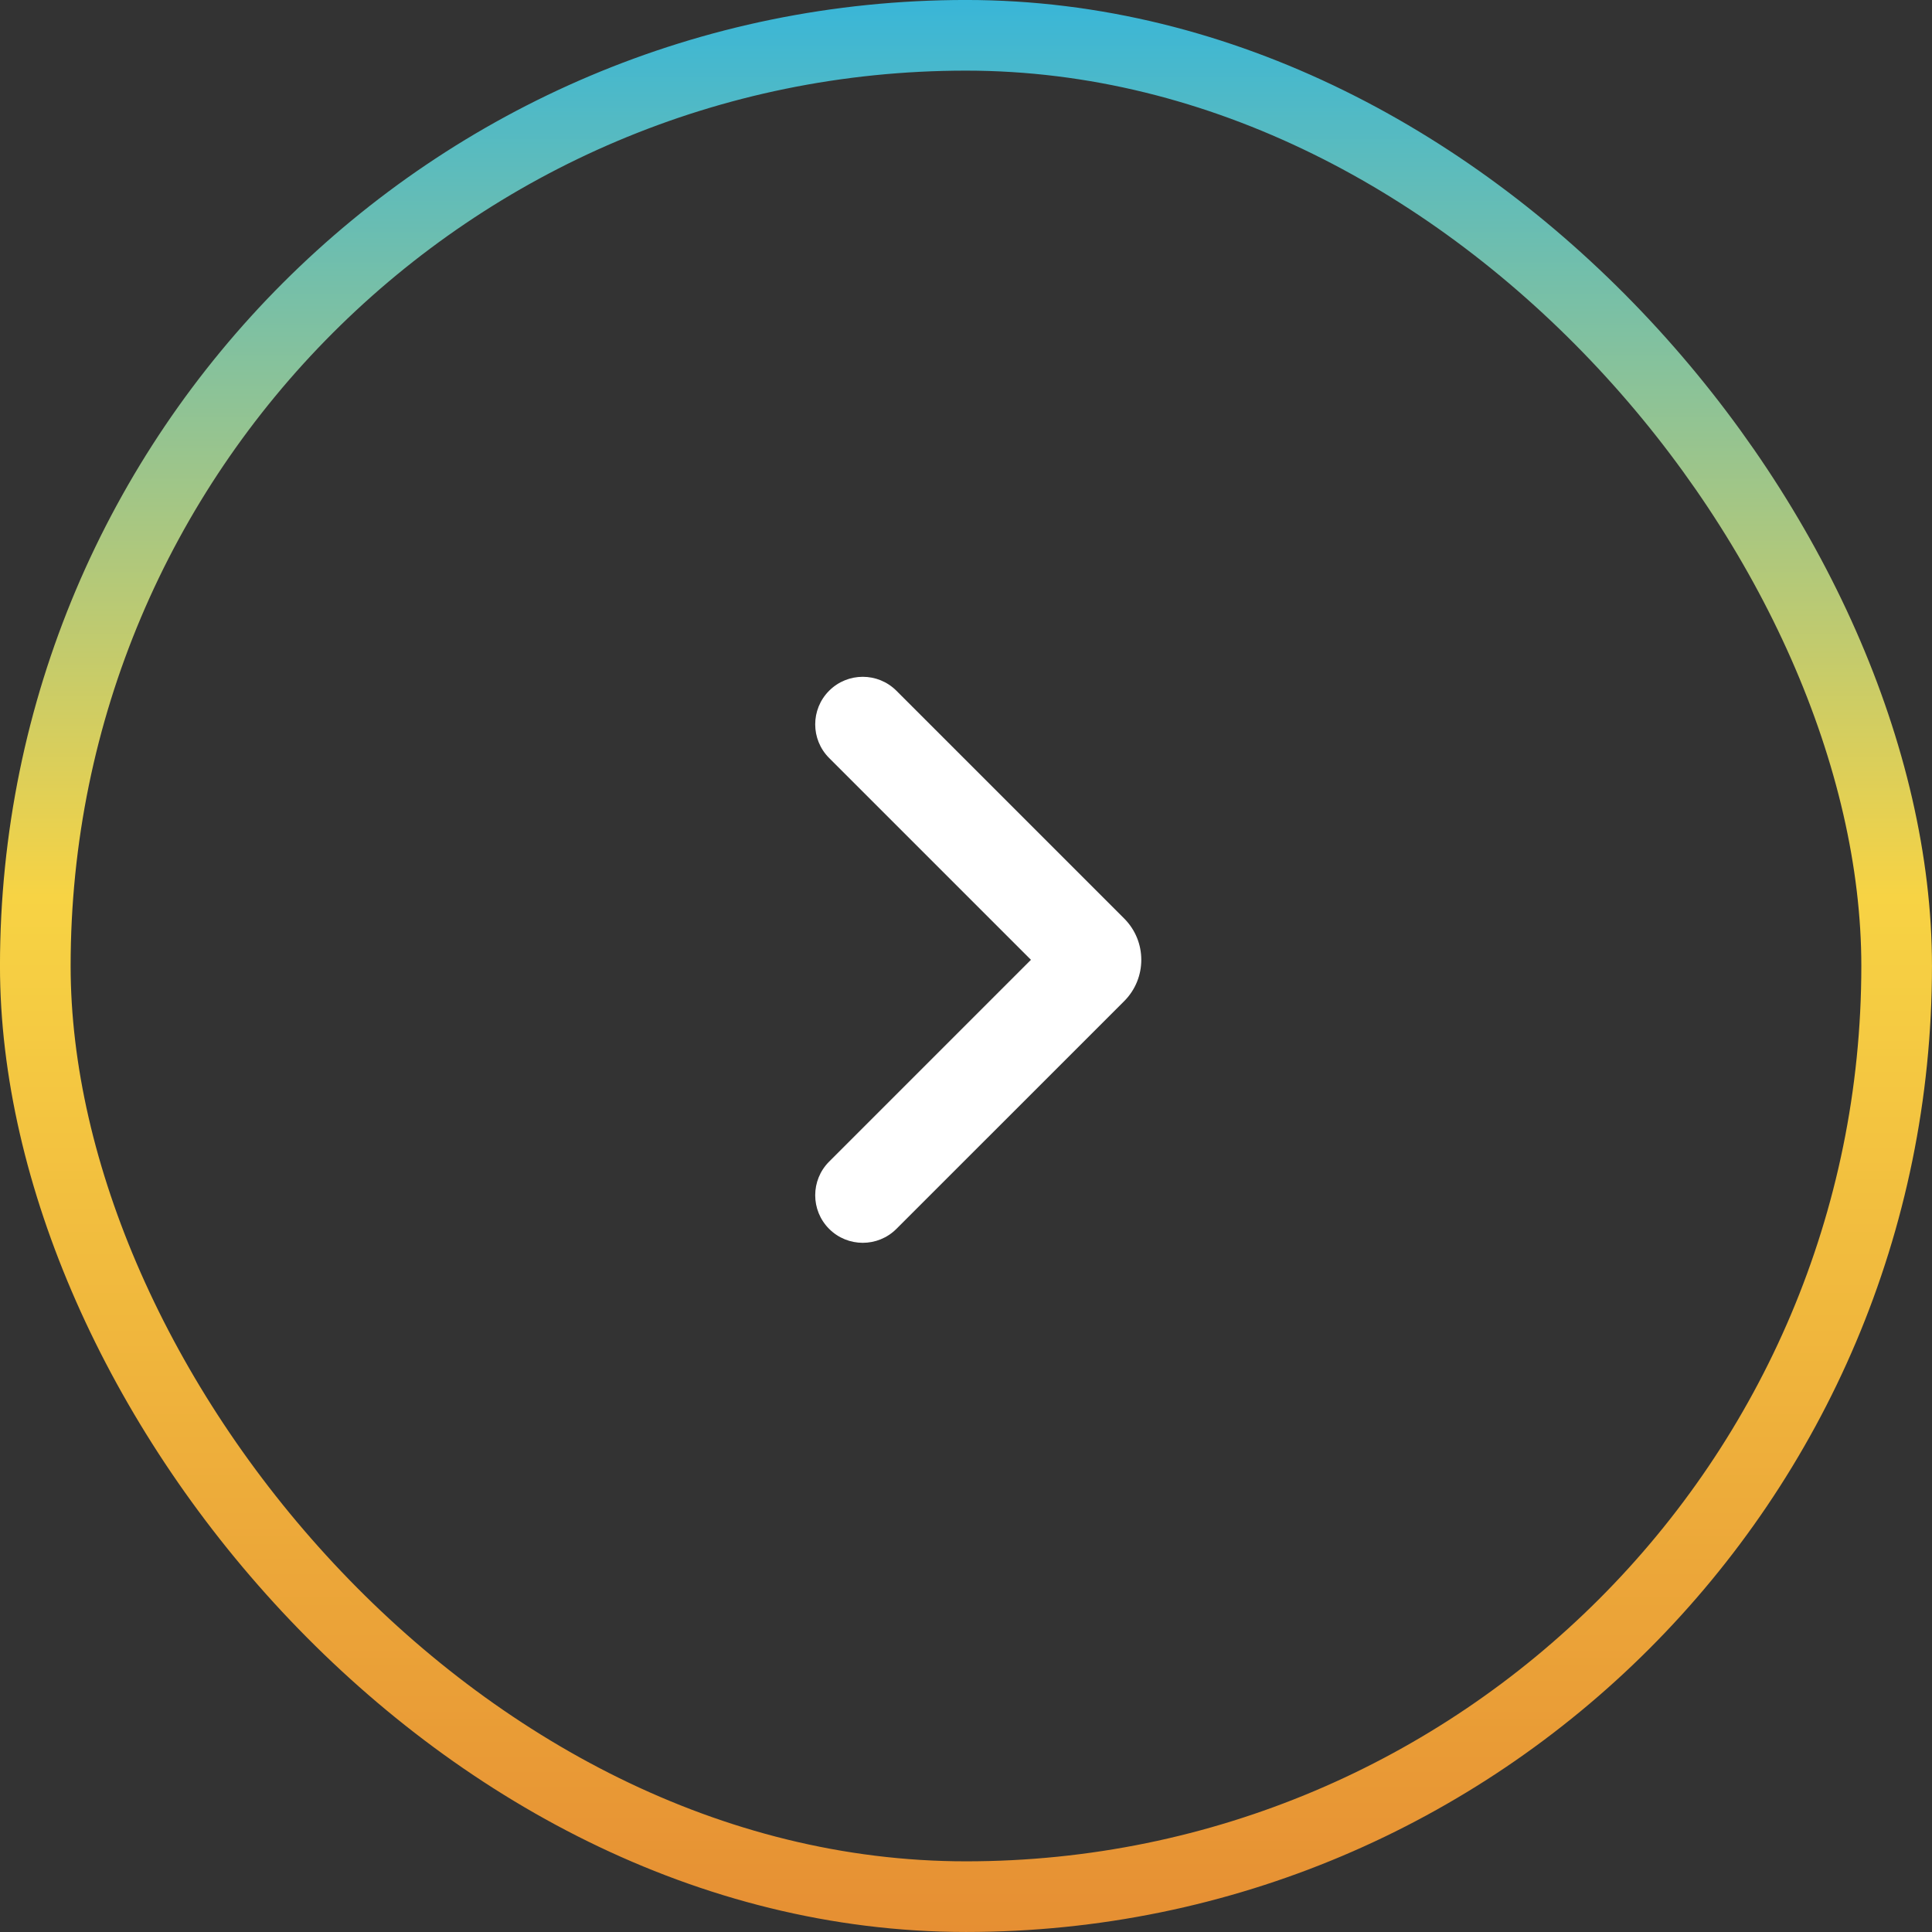
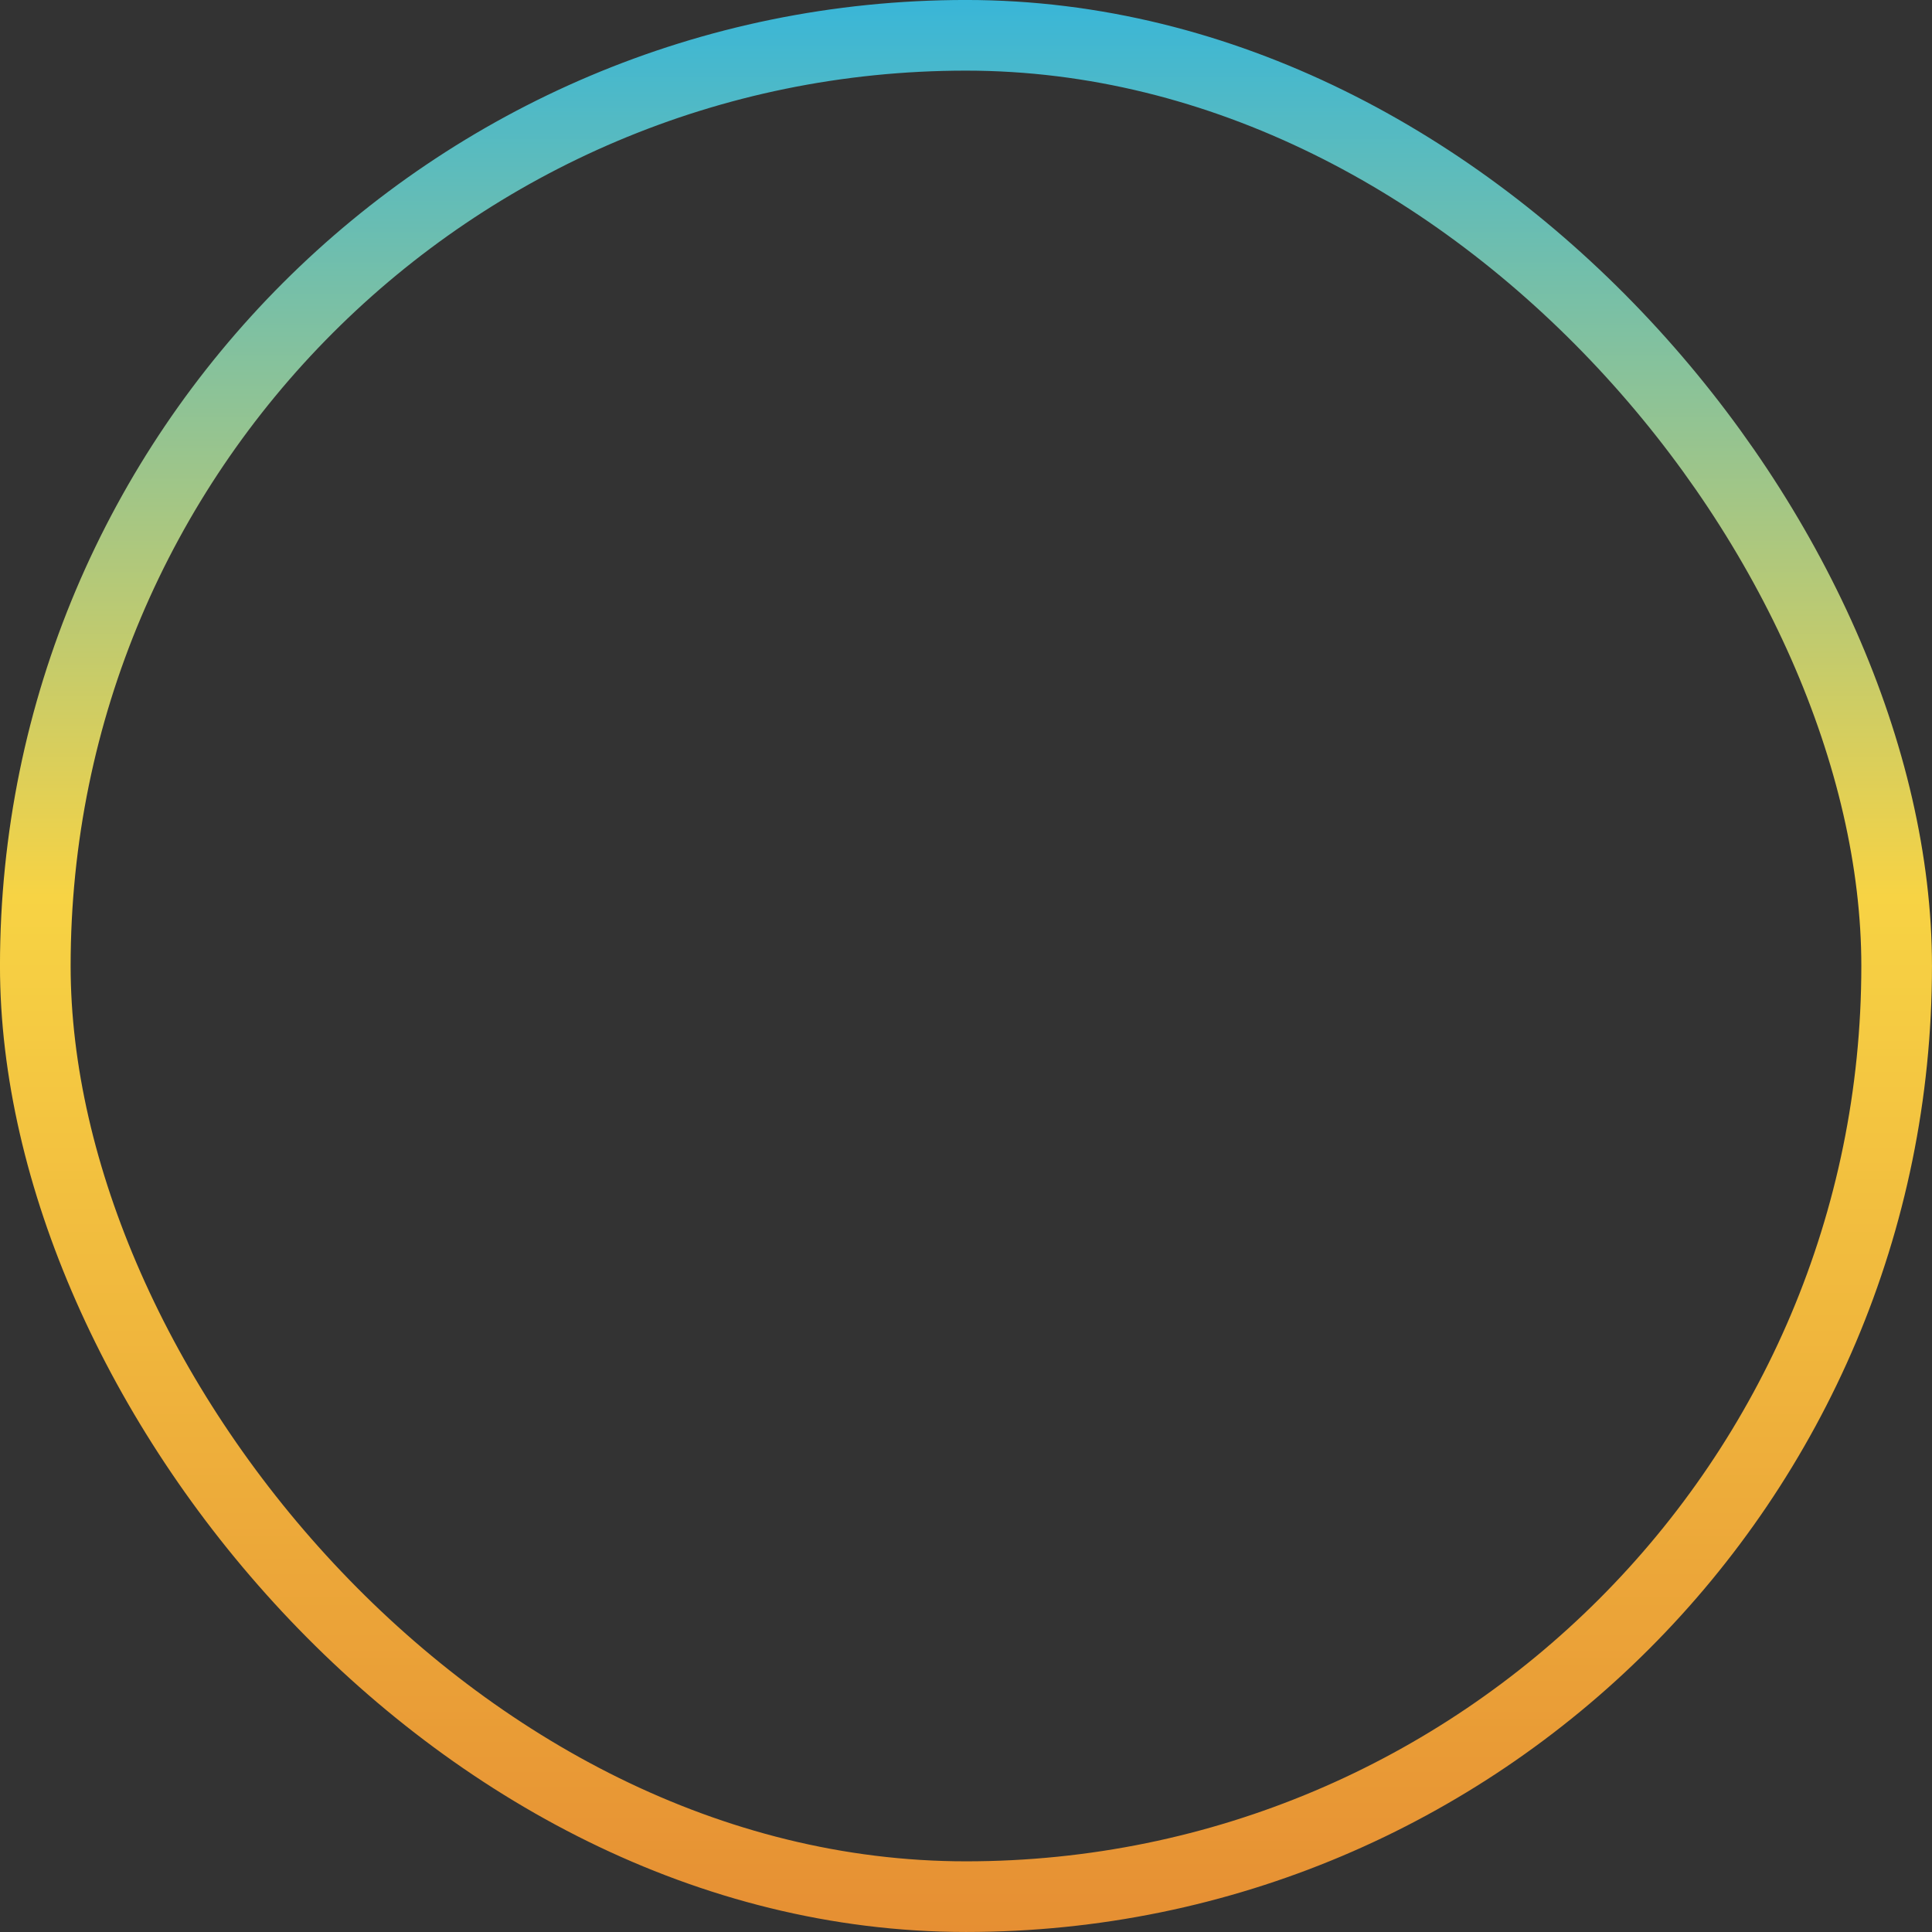
<svg xmlns="http://www.w3.org/2000/svg" width="44" height="44" viewBox="0 0 44 44" fill="none">
  <rect x="0" y="0" width="44" height="44" fill="#333333" stroke="none" />
  <rect x="0.804" y="0.804" width="42.391" height="42.391" rx="21.196" stroke="url(#paint0_linear_14888_3714)" stroke-width="1.609" />
-   <path d="M23.479 21.859L18.883 17.263C18.46 16.84 18.46 16.154 18.883 15.731C19.306 15.308 19.992 15.308 20.415 15.731L25.603 20.919C26.122 21.438 26.122 22.28 25.603 22.8L20.415 27.987C19.992 28.41 19.306 28.41 18.883 27.987C18.46 27.564 18.46 26.878 18.883 26.455L23.479 21.859Z" fill="white" />
  <defs>
    <linearGradient id="paint0_linear_14888_3714" x1="22" y1="0" x2="22" y2="44" gradientUnits="userSpaceOnUse">
      <stop stop-color="#39B6D8" />
      <stop offset="0.464" stop-color="#F7D344" />
      <stop offset="1" stop-color="#E68F33" />
    </linearGradient>
  </defs>
</svg>